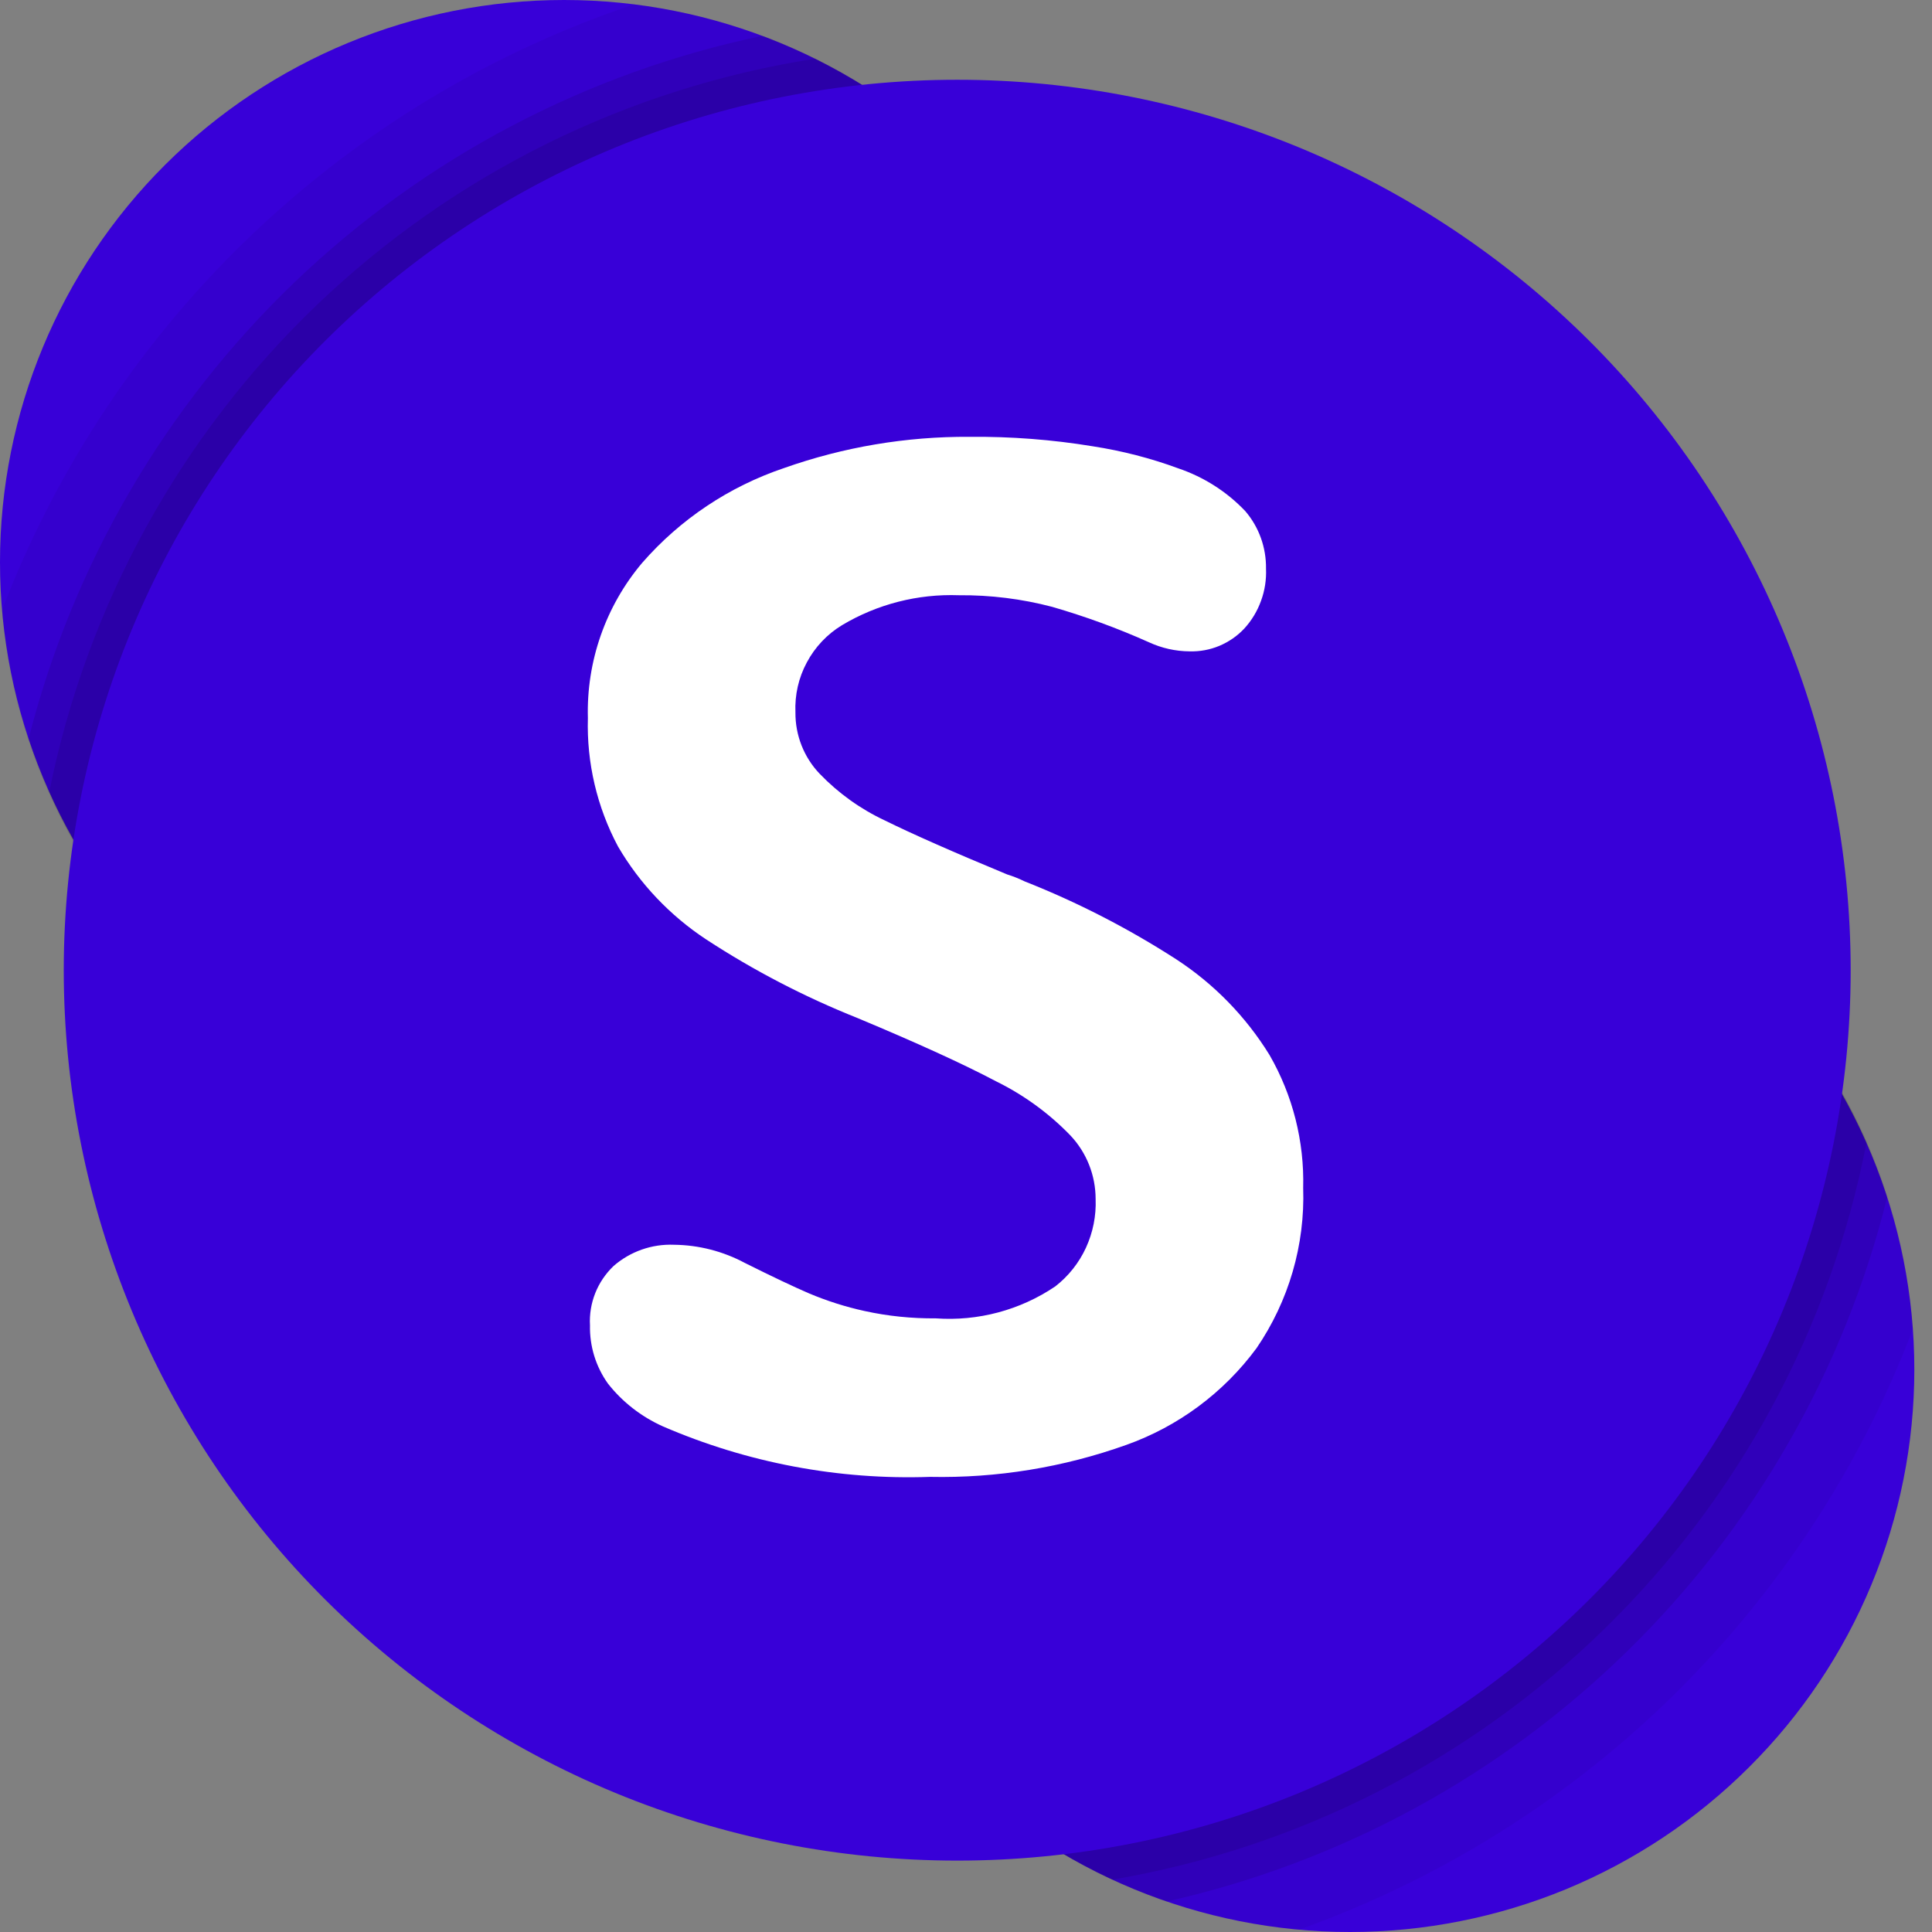
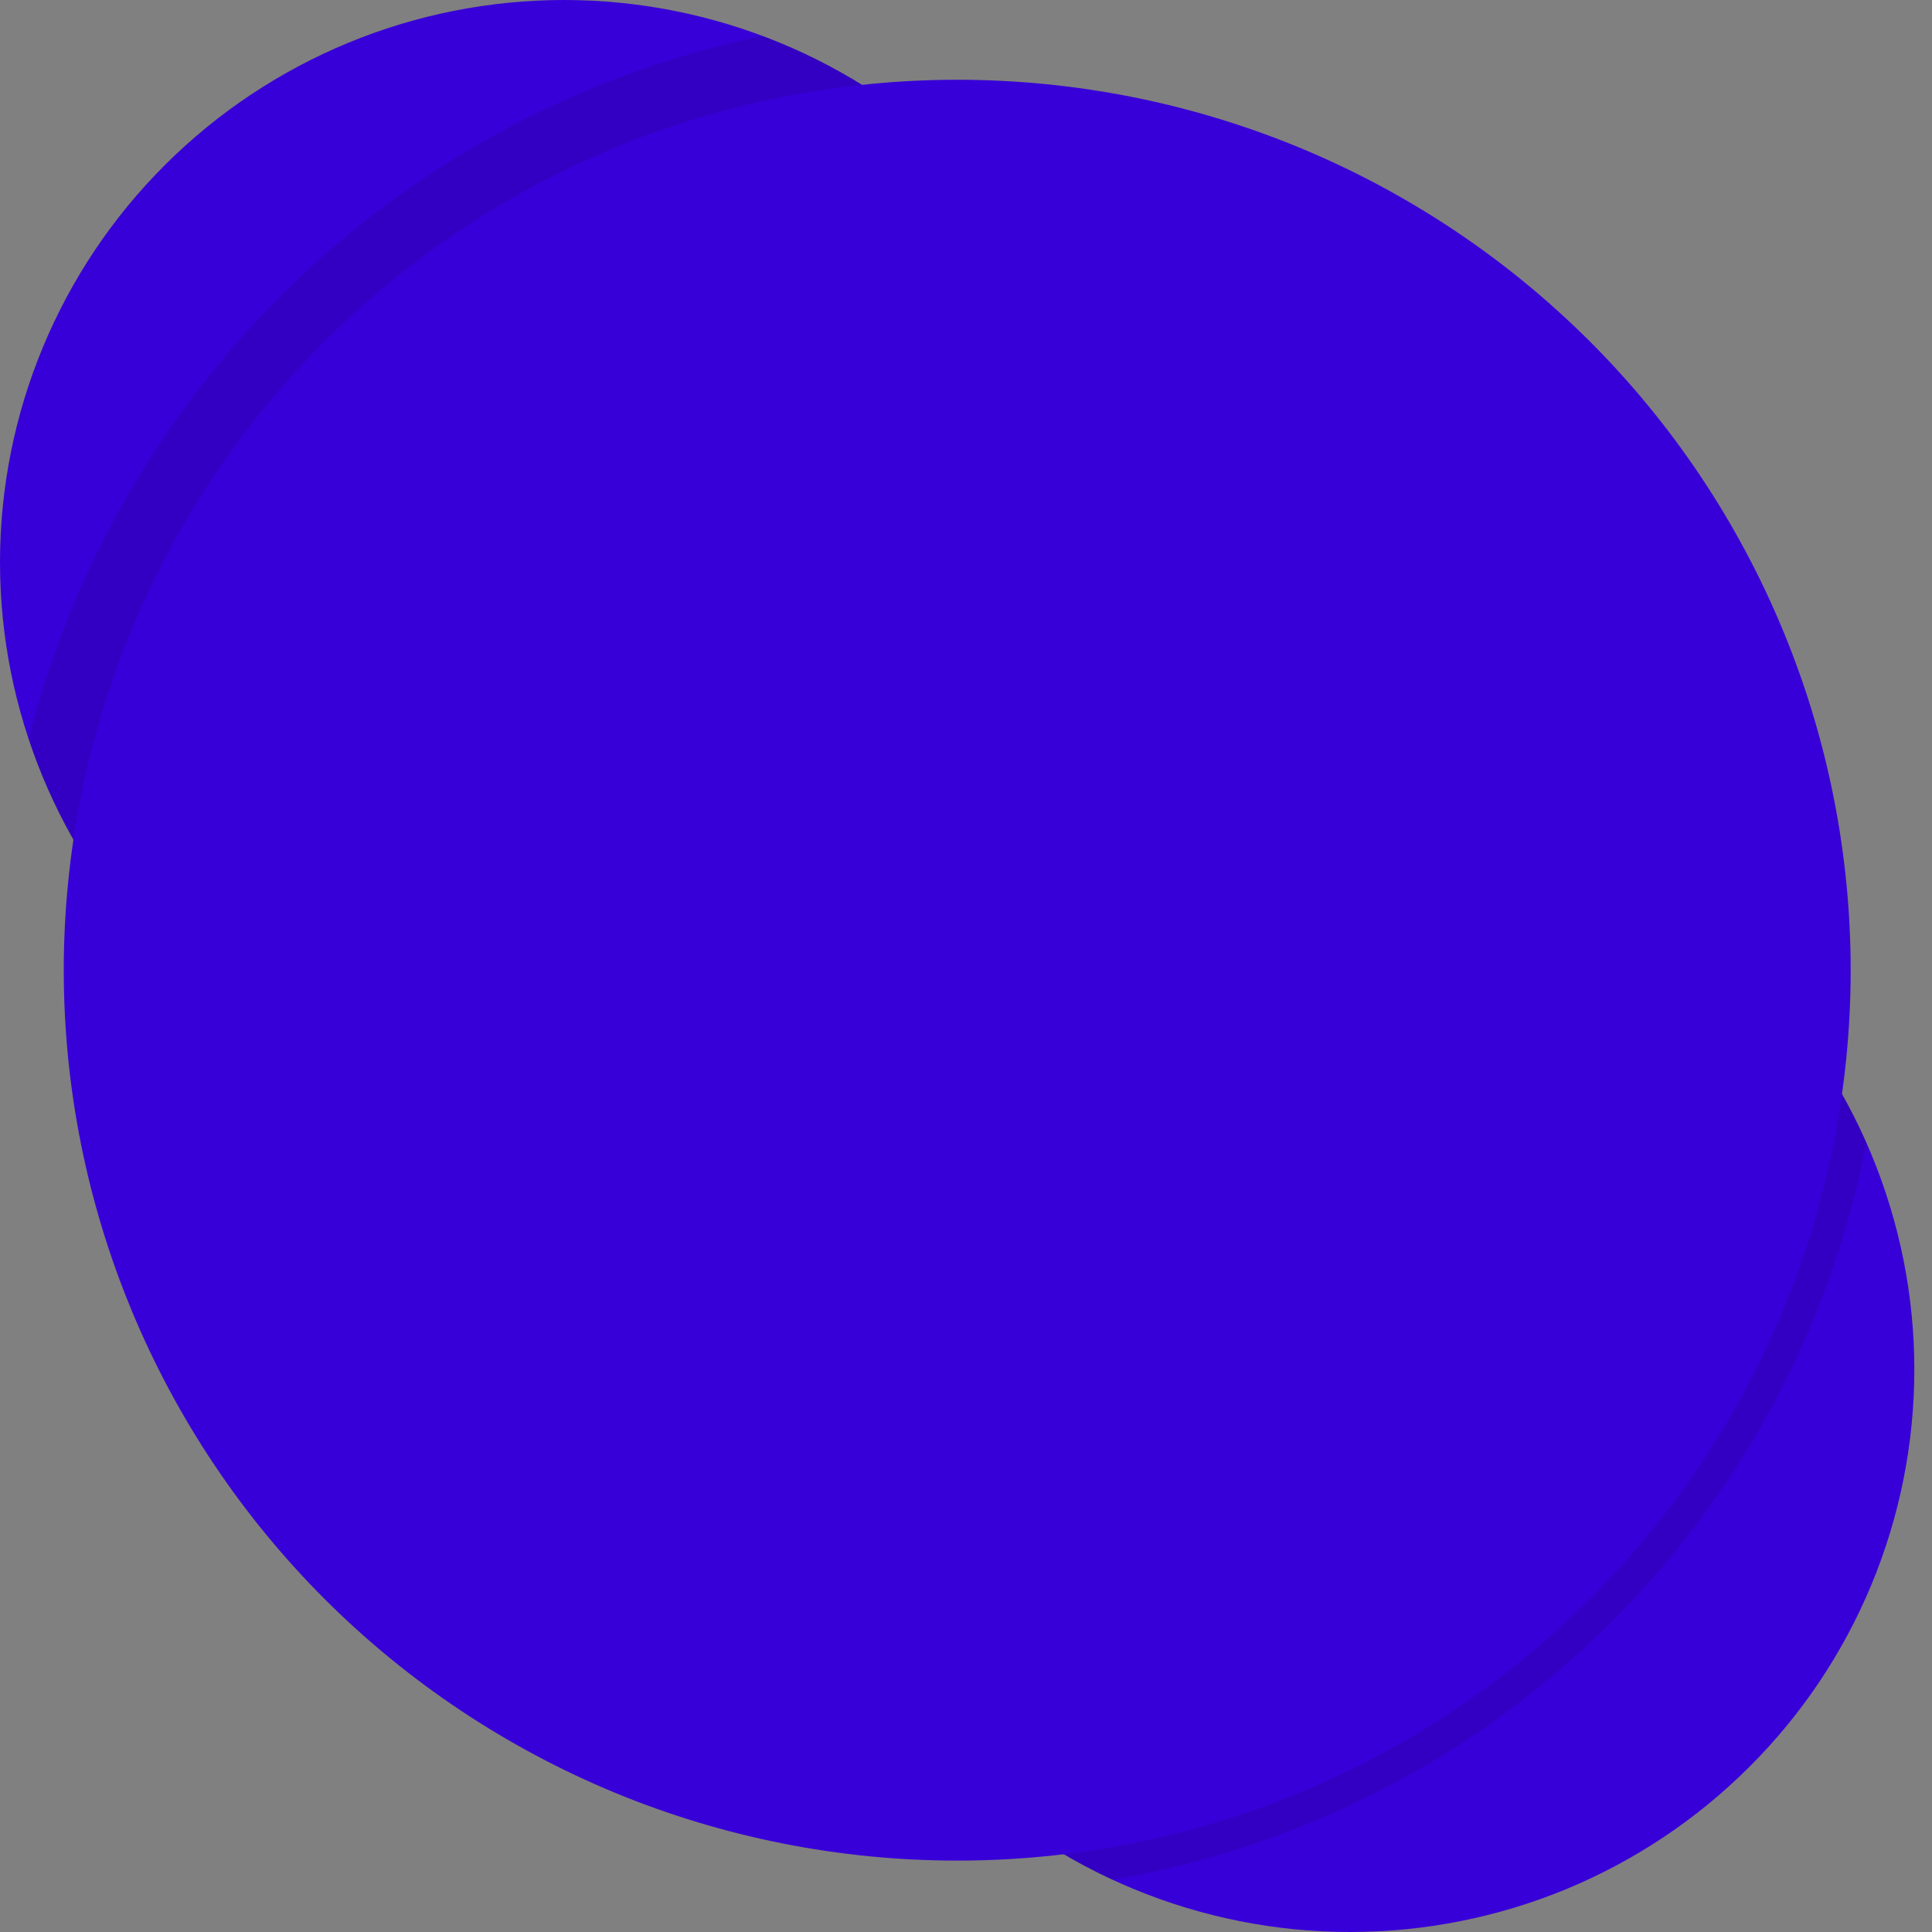
<svg xmlns="http://www.w3.org/2000/svg" width="21" height="21" viewBox="0 0 21 21" fill="none">
  <rect x="0" y="0" width="21" height="21" fill="#808080" stroke="none" />
  <path d="M12.263 6.111C12.263 7.732 11.617 9.286 10.467 10.432C9.317 11.578 7.757 12.222 6.131 12.222C4.505 12.222 2.946 11.578 1.796 10.432C0.646 9.286 7.45073e-10 7.732 0 6.111C0 4.49 0.646 2.936 1.796 1.79C2.946 0.644 4.505 0 6.131 0C7.757 0 9.317 0.644 10.467 1.79C11.617 2.936 12.263 4.49 12.263 6.111Z" fill="#3800D8" />
  <path d="M20.808 14.887C20.808 15.69 20.649 16.485 20.341 17.226C20.033 17.968 19.581 18.642 19.011 19.209C18.442 19.777 17.766 20.227 17.022 20.535C16.277 20.842 15.48 21 14.674 21C13.048 21 11.488 20.356 10.337 19.209C9.187 18.063 8.541 16.508 8.541 14.887C8.541 13.266 9.187 11.711 10.337 10.564C11.488 9.418 13.048 8.774 14.674 8.774C15.48 8.774 16.277 8.932 17.022 9.239C17.766 9.546 18.442 9.997 19.011 10.564C19.581 11.132 20.033 11.806 20.341 12.547C20.649 13.289 20.808 14.084 20.808 14.887Z" fill="#3800D8" />
-   <path opacity="0.05" fill-rule="evenodd" clip-rule="evenodd" d="M0.021 6.634C0.117 7.789 0.537 8.893 1.234 9.818C1.931 10.743 2.876 11.453 3.959 11.863C5.043 12.273 6.22 12.368 7.356 12.137C8.491 11.906 9.537 11.357 10.374 10.556C11.21 9.754 11.802 8.732 12.081 7.607C12.361 6.483 12.315 5.302 11.951 4.203C11.587 3.103 10.918 2.129 10.023 1.393C9.128 0.658 8.043 0.191 6.893 0.047C5.332 0.569 3.907 1.431 2.718 2.57C1.53 3.708 0.609 5.097 0.021 6.634Z" fill="black" />
-   <path opacity="0.05" fill-rule="evenodd" clip-rule="evenodd" d="M20.792 14.448C20.712 13.279 20.299 12.158 19.602 11.217C18.904 10.275 17.952 9.554 16.857 9.136C15.763 8.719 14.571 8.625 13.425 8.863C12.278 9.102 11.223 9.664 10.386 10.483C9.548 11.302 8.963 12.344 8.699 13.485C8.435 14.627 8.503 15.82 8.896 16.923C9.289 18.027 9.989 18.995 10.915 19.713C11.84 20.431 12.952 20.869 14.119 20.975C15.637 20.434 17.02 19.571 18.172 18.444C19.324 17.317 20.218 15.953 20.792 14.447V14.448Z" fill="black" />
  <path opacity="0.1" fill-rule="evenodd" clip-rule="evenodd" d="M0.311 8.031C0.633 9.016 1.199 9.904 1.957 10.61C2.716 11.317 3.641 11.82 4.646 12.072C5.652 12.324 6.704 12.316 7.706 12.051C8.708 11.785 9.626 11.27 10.375 10.553C11.123 9.836 11.678 8.941 11.986 7.951C12.295 6.962 12.348 5.91 12.139 4.895C11.931 3.88 11.468 2.934 10.795 2.146C10.122 1.358 9.26 0.753 8.289 0.389C6.377 0.788 4.615 1.715 3.204 3.066C1.794 4.418 0.791 6.138 0.311 8.031Z" fill="black" />
-   <path opacity="0.1" fill-rule="evenodd" clip-rule="evenodd" d="M20.513 13.012C20.196 12.015 19.629 11.116 18.866 10.4C18.103 9.684 17.17 9.176 16.155 8.923C15.14 8.67 14.077 8.68 13.067 8.954C12.057 9.228 11.135 9.756 10.386 10.487C9.638 11.218 9.09 12.129 8.793 13.132C8.496 14.135 8.461 15.197 8.691 16.218C8.921 17.238 9.408 18.183 10.106 18.962C10.804 19.741 11.69 20.329 12.679 20.669C14.567 20.245 16.299 19.305 17.683 17.952C19.067 16.6 20.047 14.889 20.513 13.012Z" fill="black" />
-   <path opacity="0.1" fill-rule="evenodd" clip-rule="evenodd" d="M0.535 8.611C0.934 9.51 1.544 10.299 2.312 10.913C3.08 11.527 3.985 11.946 4.95 12.137C5.915 12.327 6.912 12.282 7.855 12.006C8.799 11.73 9.663 11.231 10.373 10.55C11.084 9.87 11.62 9.029 11.936 8.098C12.253 7.167 12.341 6.173 12.193 5.201C12.044 4.229 11.664 3.307 11.084 2.512C10.504 1.718 9.742 1.075 8.861 0.638C6.824 0.955 4.933 1.889 3.444 3.315C1.956 4.741 0.94 6.589 0.535 8.611Z" fill="black" />
  <path opacity="0.1" fill-rule="evenodd" clip-rule="evenodd" d="M20.288 12.42C19.891 11.511 19.279 10.711 18.505 10.091C17.731 9.47 16.818 9.046 15.844 8.856C14.87 8.666 13.865 8.715 12.915 9C11.964 9.284 11.097 9.795 10.387 10.488C9.677 11.181 9.146 12.037 8.84 12.98C8.534 13.924 8.461 14.928 8.629 15.906C8.796 16.884 9.198 17.806 9.801 18.595C10.404 19.383 11.189 20.013 12.089 20.431C14.108 20.088 15.974 19.137 17.439 17.706C18.904 16.275 19.898 14.431 20.288 12.42Z" fill="black" />
  <path d="M20.116 10.546C20.116 11.816 19.864 13.075 19.376 14.249C18.888 15.424 18.173 16.491 17.271 17.39C16.369 18.288 15.299 19.001 14.121 19.488C12.943 19.974 11.68 20.224 10.405 20.224C9.129 20.224 7.866 19.974 6.688 19.488C5.51 19.001 4.439 18.288 3.538 17.39C2.636 16.491 1.921 15.424 1.433 14.249C0.945 13.075 0.693 11.816 0.693 10.546C0.693 9.274 0.945 8.016 1.433 6.842C1.921 5.667 2.636 4.6 3.538 3.701C4.439 2.803 5.51 2.09 6.688 1.603C7.866 1.117 9.129 0.867 10.405 0.867C11.68 0.867 12.943 1.117 14.121 1.603C15.299 2.09 16.369 2.803 17.271 3.701C18.173 4.6 18.888 5.667 19.376 6.842C19.864 8.016 20.116 9.274 20.116 10.546Z" fill="#3800D8" />
-   <path fill-rule="evenodd" clip-rule="evenodd" d="M7.674 10.21C7.282 9.951 6.954 9.606 6.717 9.2C6.489 8.772 6.376 8.291 6.39 7.805C6.373 7.189 6.583 6.588 6.981 6.117C7.394 5.644 7.925 5.289 8.521 5.088C9.168 4.859 9.85 4.744 10.537 4.748C10.986 4.744 11.435 4.778 11.878 4.851C12.195 4.9 12.507 4.98 12.808 5.091C13.085 5.185 13.335 5.344 13.536 5.556C13.685 5.73 13.764 5.952 13.761 6.181C13.766 6.3 13.748 6.419 13.707 6.53C13.667 6.642 13.605 6.745 13.524 6.833C13.448 6.914 13.356 6.977 13.254 7.02C13.151 7.063 13.041 7.083 12.93 7.08C12.777 7.079 12.627 7.045 12.488 6.981C12.147 6.828 11.795 6.7 11.436 6.596C11.105 6.509 10.764 6.467 10.423 6.47C9.977 6.454 9.536 6.566 9.153 6.795C8.991 6.893 8.859 7.033 8.77 7.2C8.68 7.367 8.638 7.554 8.646 7.743C8.644 7.992 8.738 8.231 8.909 8.41C9.113 8.622 9.353 8.794 9.618 8.918C9.916 9.065 10.359 9.261 10.948 9.505C11.014 9.525 11.077 9.551 11.139 9.581C11.714 9.808 12.265 10.092 12.785 10.427C13.196 10.695 13.542 11.05 13.799 11.467C14.052 11.906 14.178 12.406 14.165 12.912C14.186 13.532 14.008 14.142 13.658 14.654C13.301 15.138 12.807 15.505 12.241 15.706C11.557 15.95 10.835 16.068 10.11 16.053C9.113 16.088 8.121 15.9 7.205 15.504C6.971 15.399 6.766 15.24 6.608 15.039C6.476 14.854 6.408 14.632 6.413 14.406C6.406 14.287 6.426 14.167 6.47 14.056C6.514 13.945 6.582 13.845 6.668 13.762C6.85 13.603 7.086 13.52 7.327 13.53C7.596 13.533 7.86 13.601 8.097 13.728C8.392 13.875 8.625 13.986 8.795 14.059C8.99 14.141 9.191 14.205 9.397 14.25C9.651 14.306 9.911 14.332 10.171 14.33C10.63 14.363 11.088 14.241 11.47 13.983C11.614 13.871 11.728 13.727 11.804 13.562C11.88 13.396 11.916 13.216 11.909 13.034C11.909 12.776 11.811 12.528 11.634 12.341C11.401 12.1 11.127 11.901 10.826 11.753C10.47 11.565 9.97 11.337 9.324 11.067C8.747 10.837 8.194 10.55 7.674 10.21Z" fill="white" />
</svg>